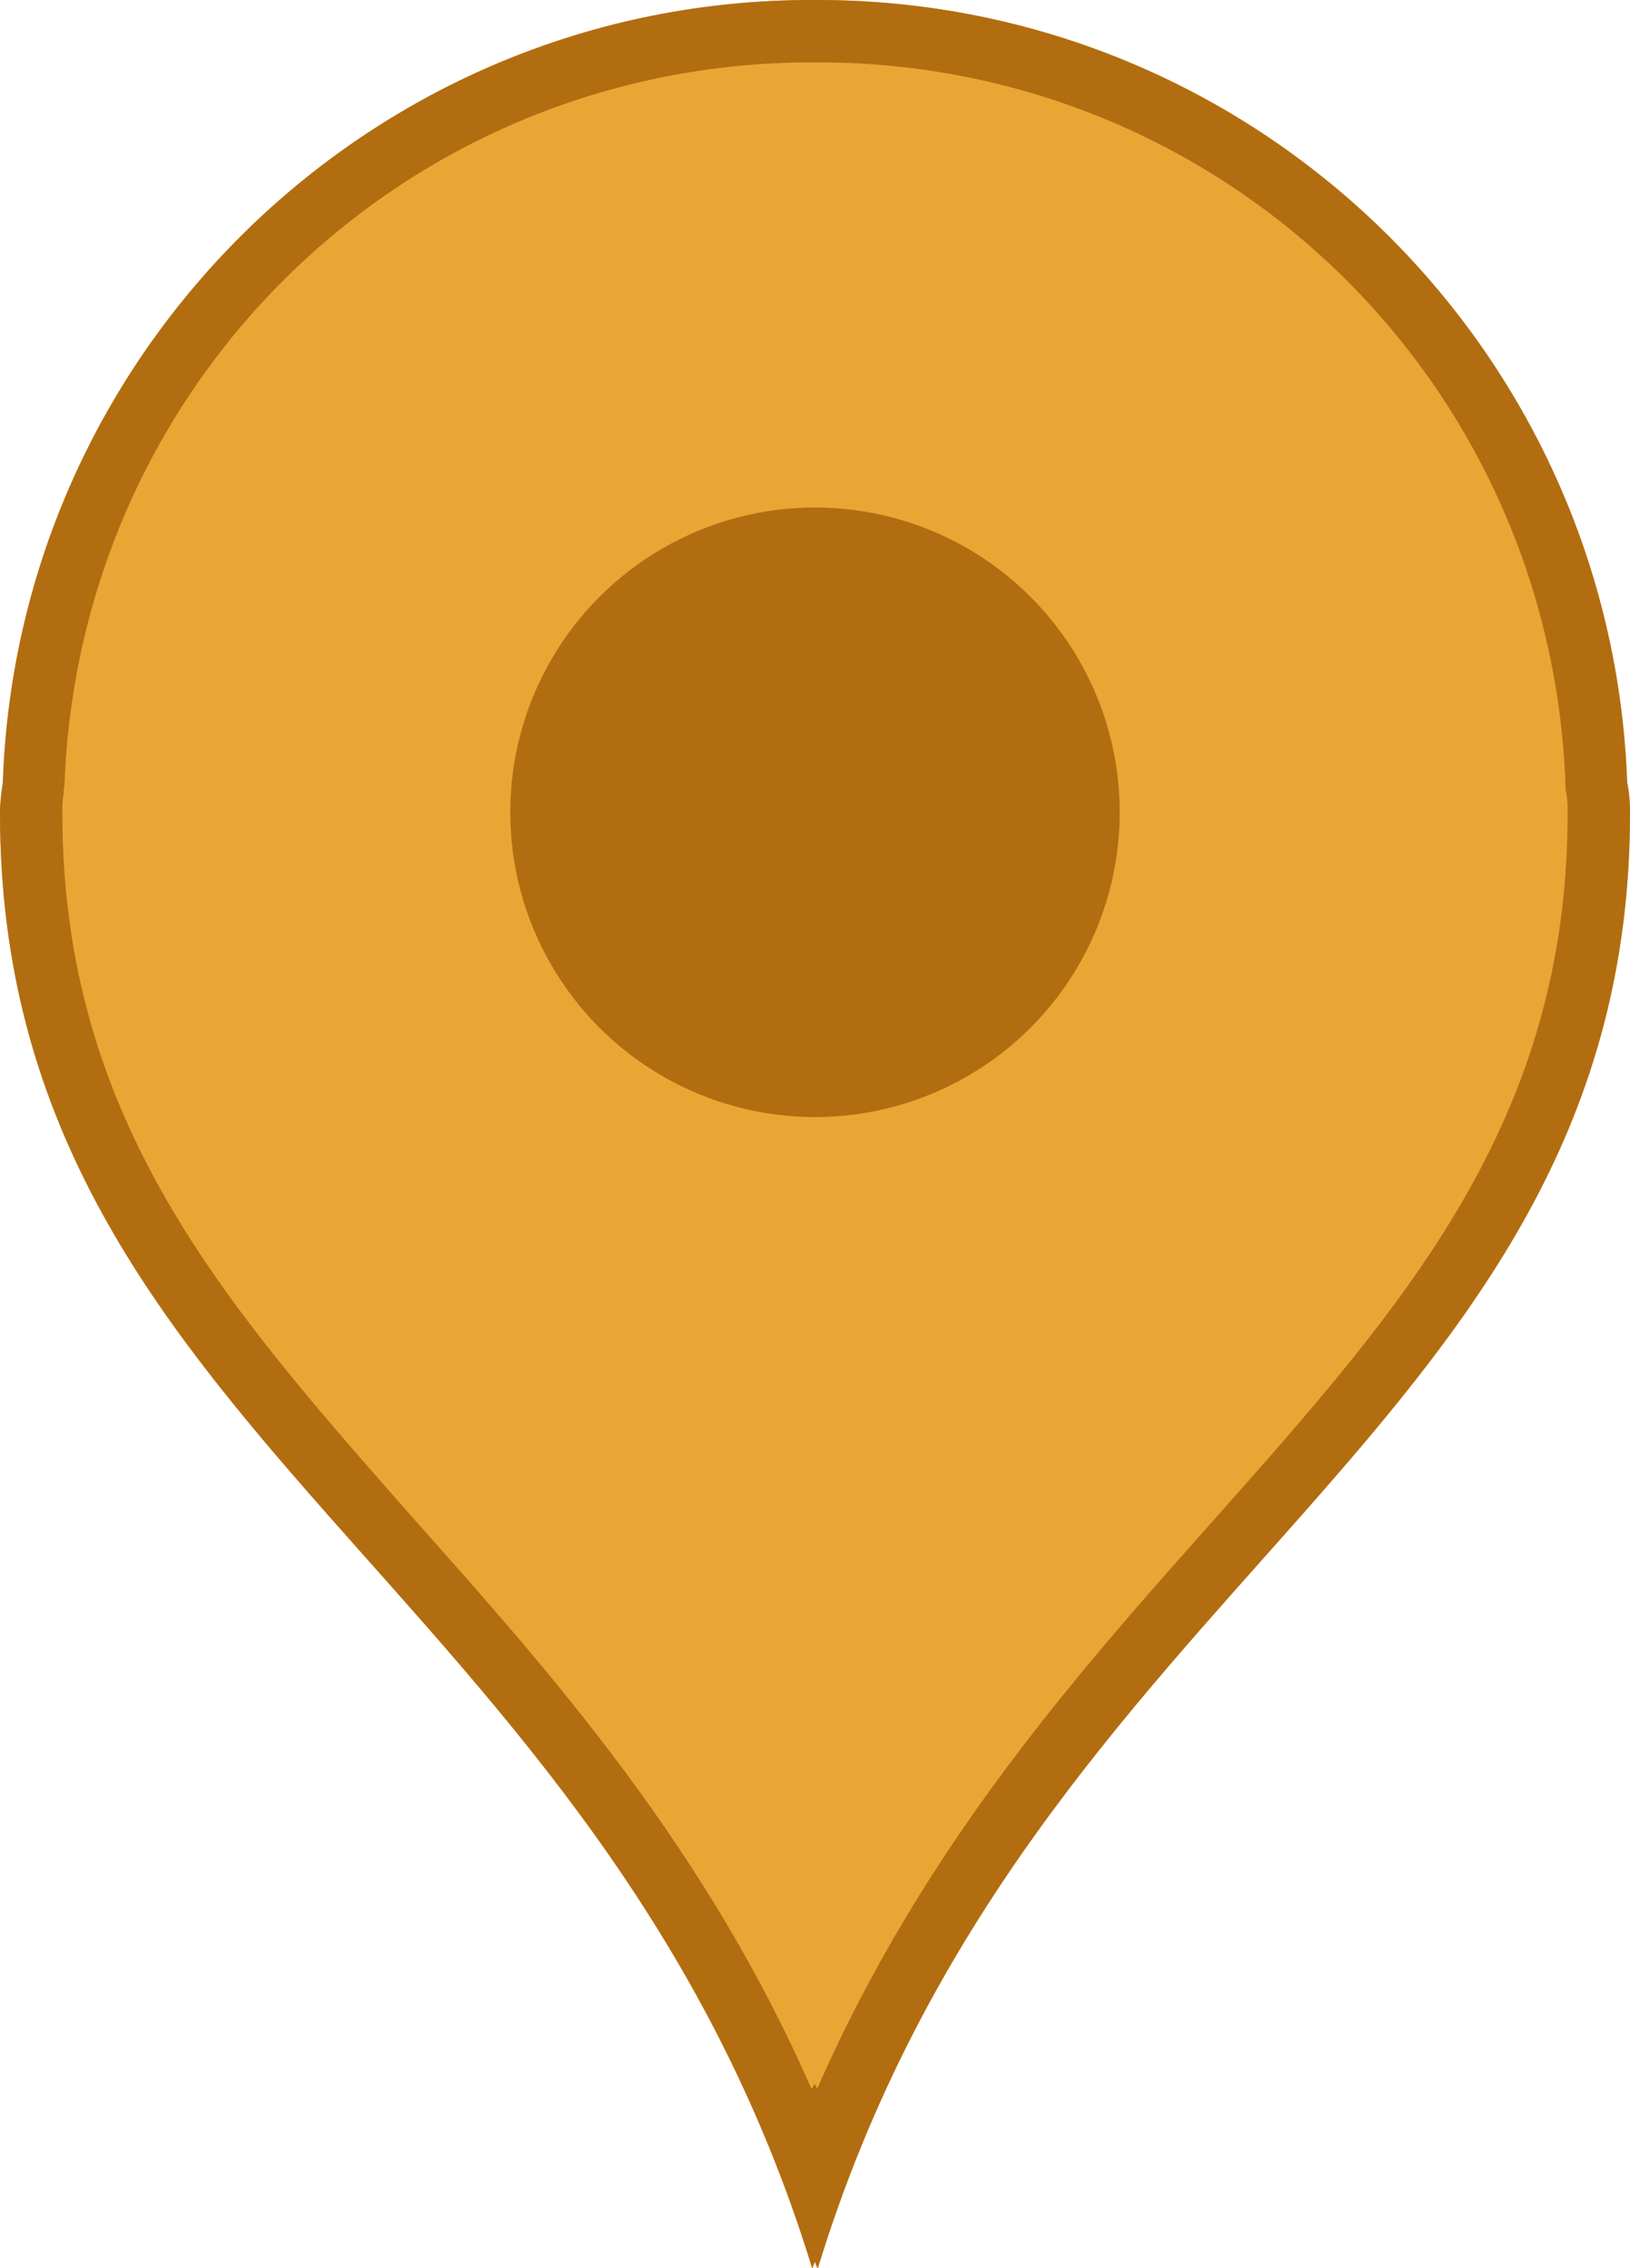
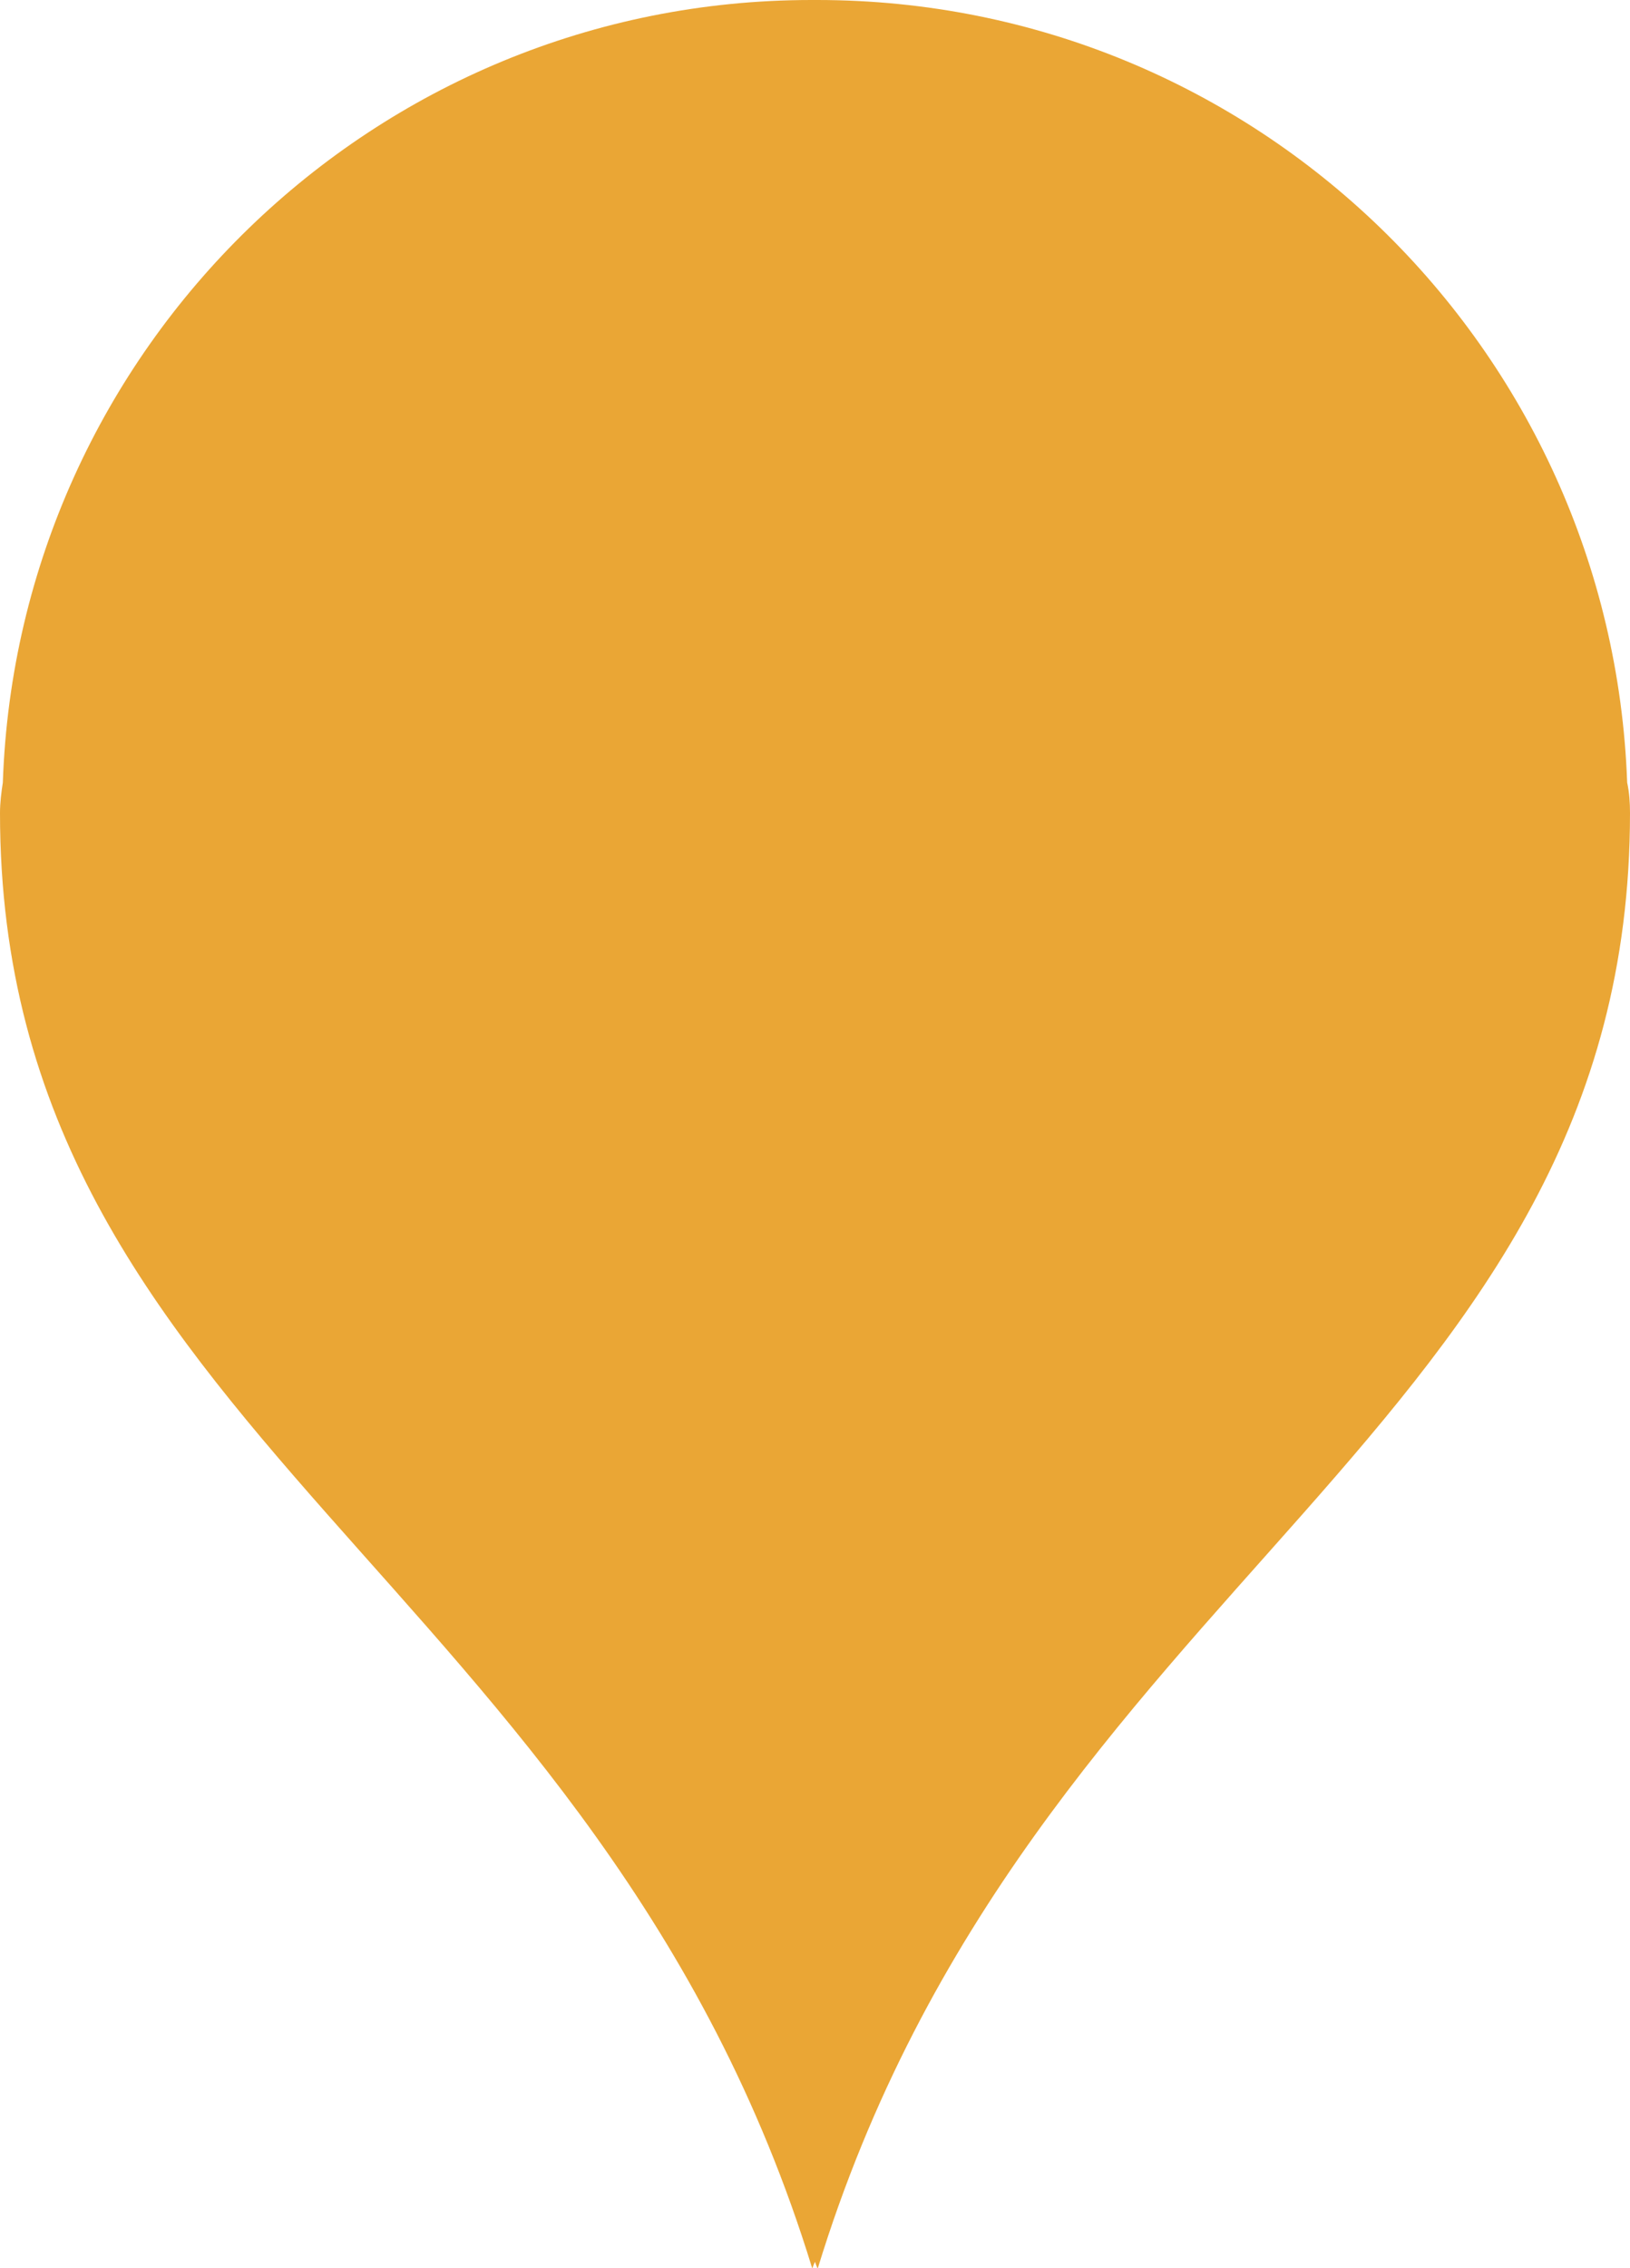
<svg xmlns="http://www.w3.org/2000/svg" id="_レイヤー_1" viewBox="0 0 23 32">
  <defs>
    <style>.cls-1{fill:#b26d11;}.cls-1,.cls-2{stroke-width:0px;}.cls-2{fill:#eaa635;}</style>
  </defs>
  <path class="cls-2" d="M22.96,11.04c-.22-6.13-5.24-11.04-11.43-11.04-.01,0-.02,0-.04,0-.01,0-.02,0-.04,0C5.28,0,.25,4.91.04,11.04c-.02.13-.04.28-.04.43,0,8.72,8.47,10.79,11.46,20.53v-.04s0,0,0,0v.05s.02-.06.04-.1c.01.03.02.06.04.1v-.05s0,0,0,0v.04c2.99-9.75,11.46-11.81,11.46-20.53,0-.15-.01-.29-.04-.43Z" />
-   <path class="cls-1" d="M22.96,11.04c-.22-6.13-5.24-11.04-11.43-11.04-.01,0-.02,0-.04,0-.01,0-.02,0-.04,0C5.28,0,.25,4.91.04,11.04c-.02.13-.04.28-.04.43,0,8.72,8.47,10.79,11.46,20.53v-.04s0,0,0,0v.05s.02-.06.04-.1c.01.03.02.06.04.1v-.05s0,0,0,0v.04c2.99-9.75,11.46-11.81,11.46-20.53,0-.15-.01-.29-.04-.43ZM17.14,21.43c-1.95,2.19-4.11,4.62-5.61,8.04-.01-.03-.02-.05-.04-.07-.01.03-.02.05-.04.07-1.5-3.42-3.66-5.85-5.61-8.04C3.19,18.42.88,15.83.88,11.47c0-.1,0-.19.02-.28v-.06s.01-.06.01-.06C1.12,5.36,5.75.88,11.46.88c.01,0,.02,0,.04,0,.01,0,.02,0,.04,0,5.71,0,10.34,4.48,10.55,10.19v.06s.01.06.01.06c.02.09.02.18.02.28,0,4.36-2.31,6.95-4.98,9.96Z" />
-   <circle class="cls-1" cx="11.5" cy="11.46" r="4.3" />
</svg>